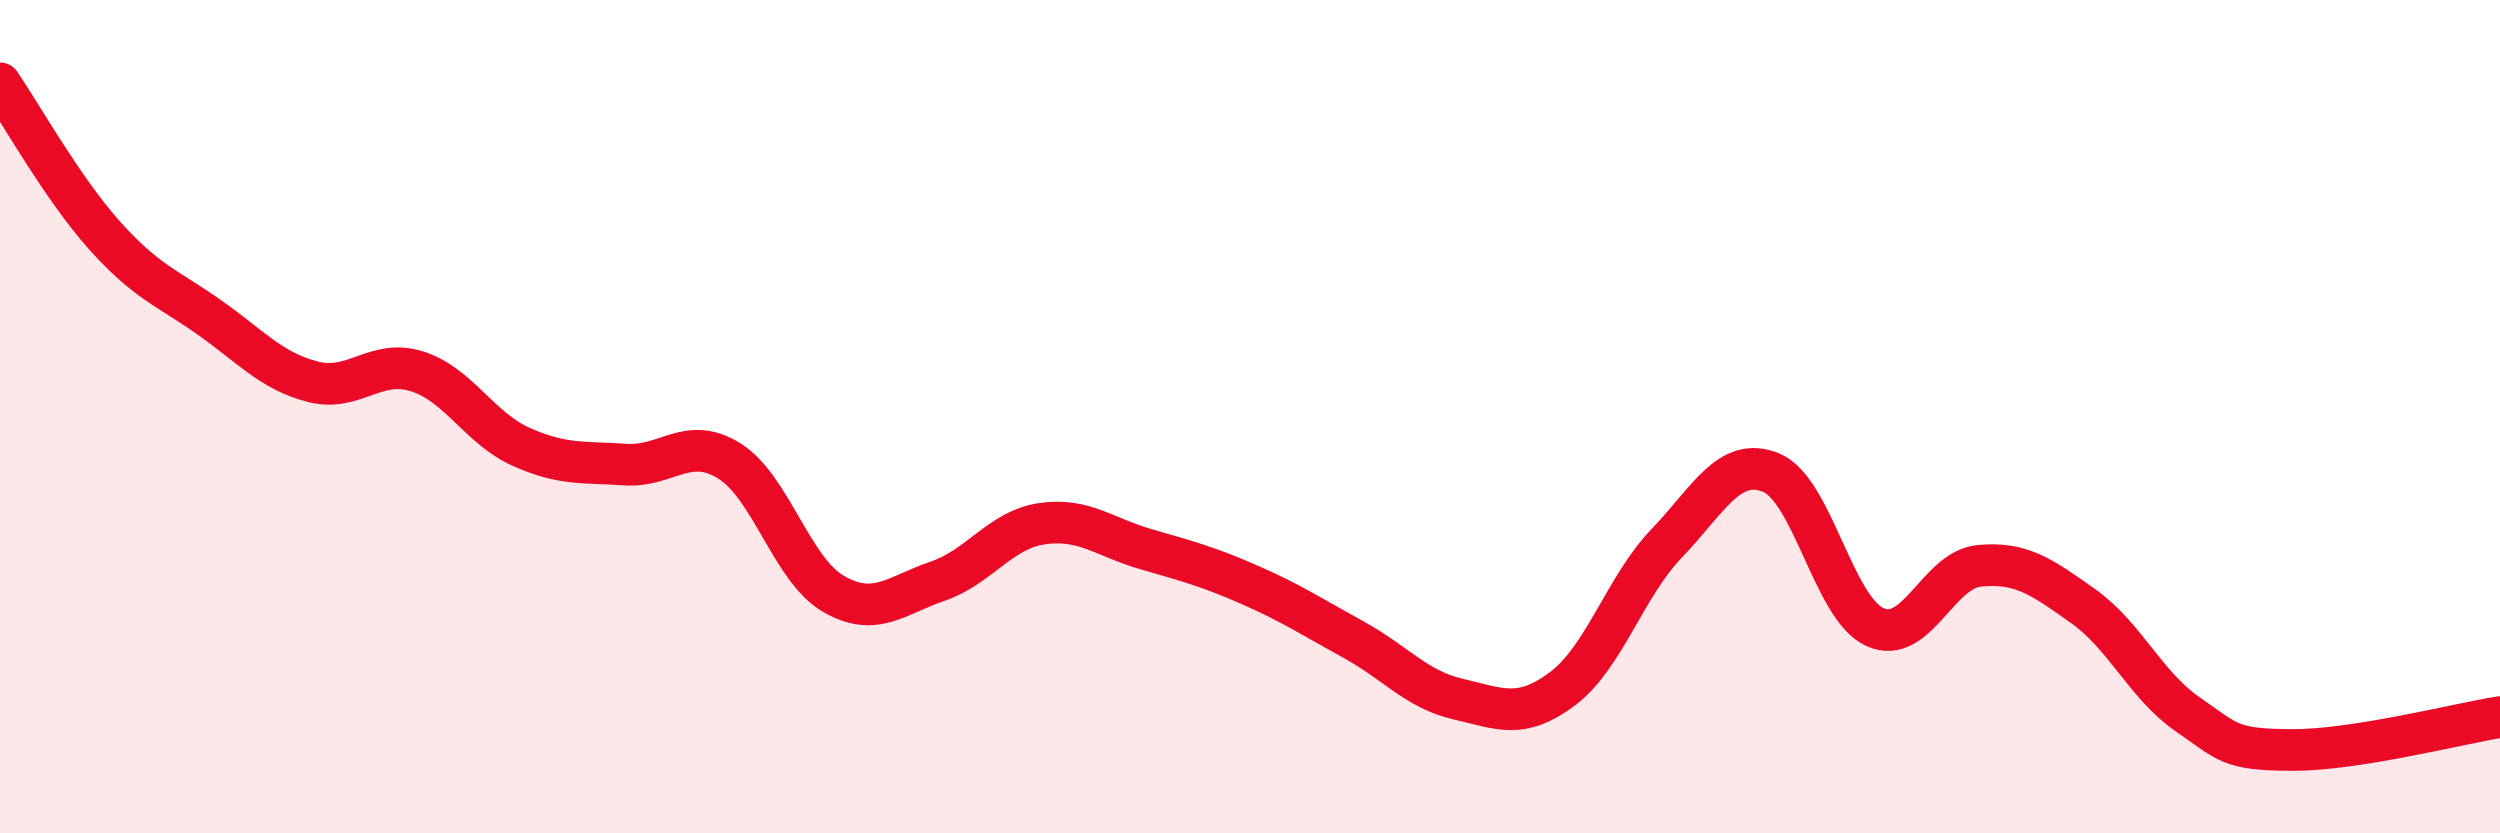
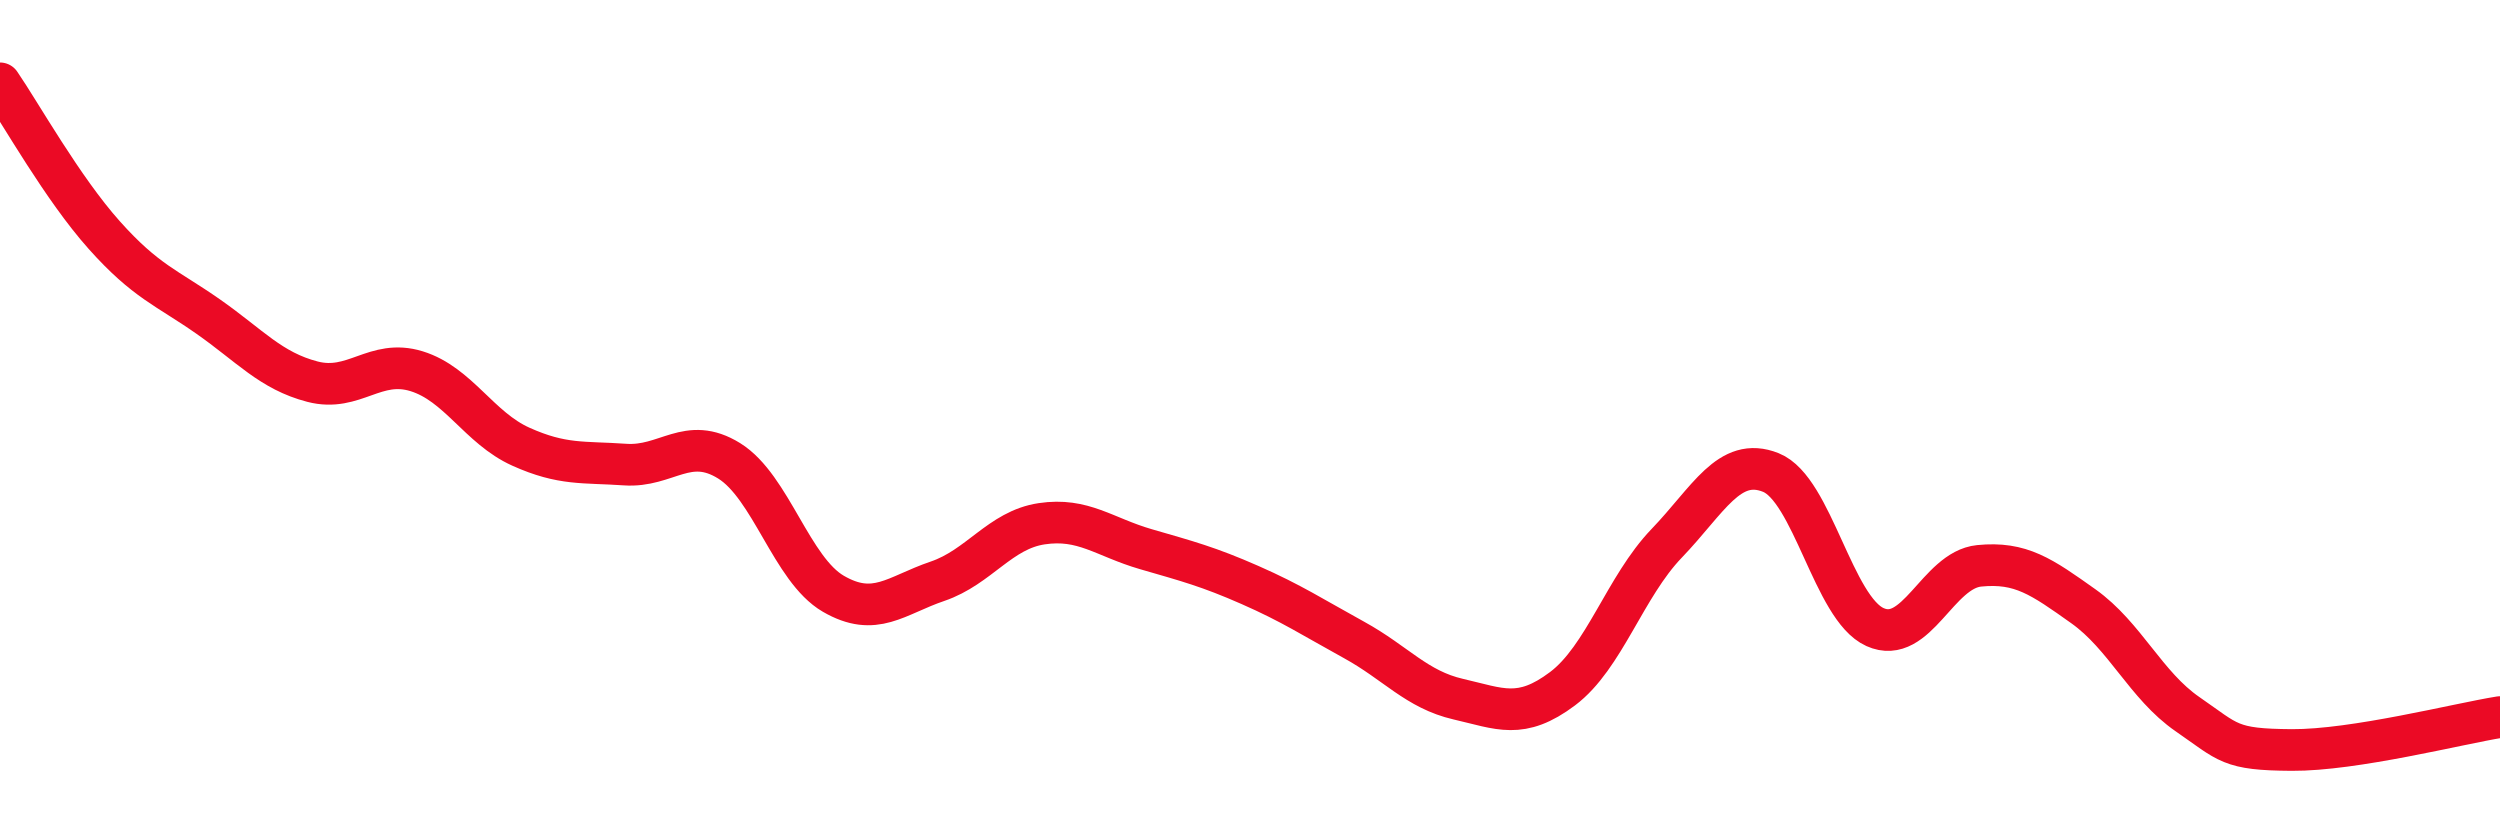
<svg xmlns="http://www.w3.org/2000/svg" width="60" height="20" viewBox="0 0 60 20">
-   <path d="M 0,2 C 0.5,2.73 1.5,4.52 2.5,5.64 C 3.5,6.76 4,6.9 5,7.6 C 6,8.3 6.5,8.9 7.5,9.16 C 8.5,9.42 9,8.6 10,8.91 C 11,9.22 11.5,10.27 12.5,10.72 C 13.5,11.17 14,11.08 15,11.15 C 16,11.22 16.5,10.44 17.5,11.06 C 18.5,11.68 19,13.67 20,14.25 C 21,14.83 21.5,14.29 22.5,13.95 C 23.5,13.61 24,12.72 25,12.57 C 26,12.42 26.5,12.89 27.5,13.18 C 28.5,13.47 29,13.6 30,14.04 C 31,14.48 31.5,14.81 32.5,15.36 C 33.5,15.91 34,16.55 35,16.78 C 36,17.01 36.5,17.28 37.5,16.53 C 38.5,15.78 39,14.08 40,13.04 C 41,12 41.5,10.94 42.5,11.34 C 43.5,11.74 44,14.6 45,15.05 C 46,15.5 46.5,13.68 47.5,13.58 C 48.5,13.48 49,13.84 50,14.55 C 51,15.26 51.5,16.45 52.5,17.14 C 53.5,17.83 53.5,17.99 55,18 C 56.5,18.01 59,17.37 60,17.21L60 20L0 20Z" fill="#EB0A25" opacity="0.1" stroke-linecap="round" stroke-linejoin="round" />
  <path d="M 0,2 C 0.5,2.73 1.5,4.52 2.5,5.64 C 3.5,6.76 4,6.9 5,7.6 C 6,8.3 6.5,8.9 7.5,9.16 C 8.5,9.42 9,8.6 10,8.91 C 11,9.22 11.5,10.27 12.5,10.72 C 13.5,11.17 14,11.08 15,11.15 C 16,11.22 16.5,10.44 17.5,11.06 C 18.5,11.68 19,13.67 20,14.25 C 21,14.83 21.5,14.29 22.5,13.95 C 23.5,13.61 24,12.72 25,12.57 C 26,12.42 26.5,12.89 27.5,13.18 C 28.5,13.47 29,13.6 30,14.04 C 31,14.48 31.5,14.81 32.5,15.36 C 33.5,15.91 34,16.55 35,16.78 C 36,17.01 36.5,17.28 37.5,16.53 C 38.5,15.78 39,14.08 40,13.04 C 41,12 41.5,10.94 42.5,11.34 C 43.5,11.74 44,14.6 45,15.05 C 46,15.5 46.5,13.68 47.5,13.58 C 48.5,13.48 49,13.84 50,14.55 C 51,15.26 51.5,16.45 52.5,17.14 C 53.5,17.83 53.5,17.99 55,18 C 56.5,18.01 59,17.37 60,17.21" stroke="#EB0A25" stroke-width="1" fill="none" stroke-linecap="round" stroke-linejoin="round" />
</svg>